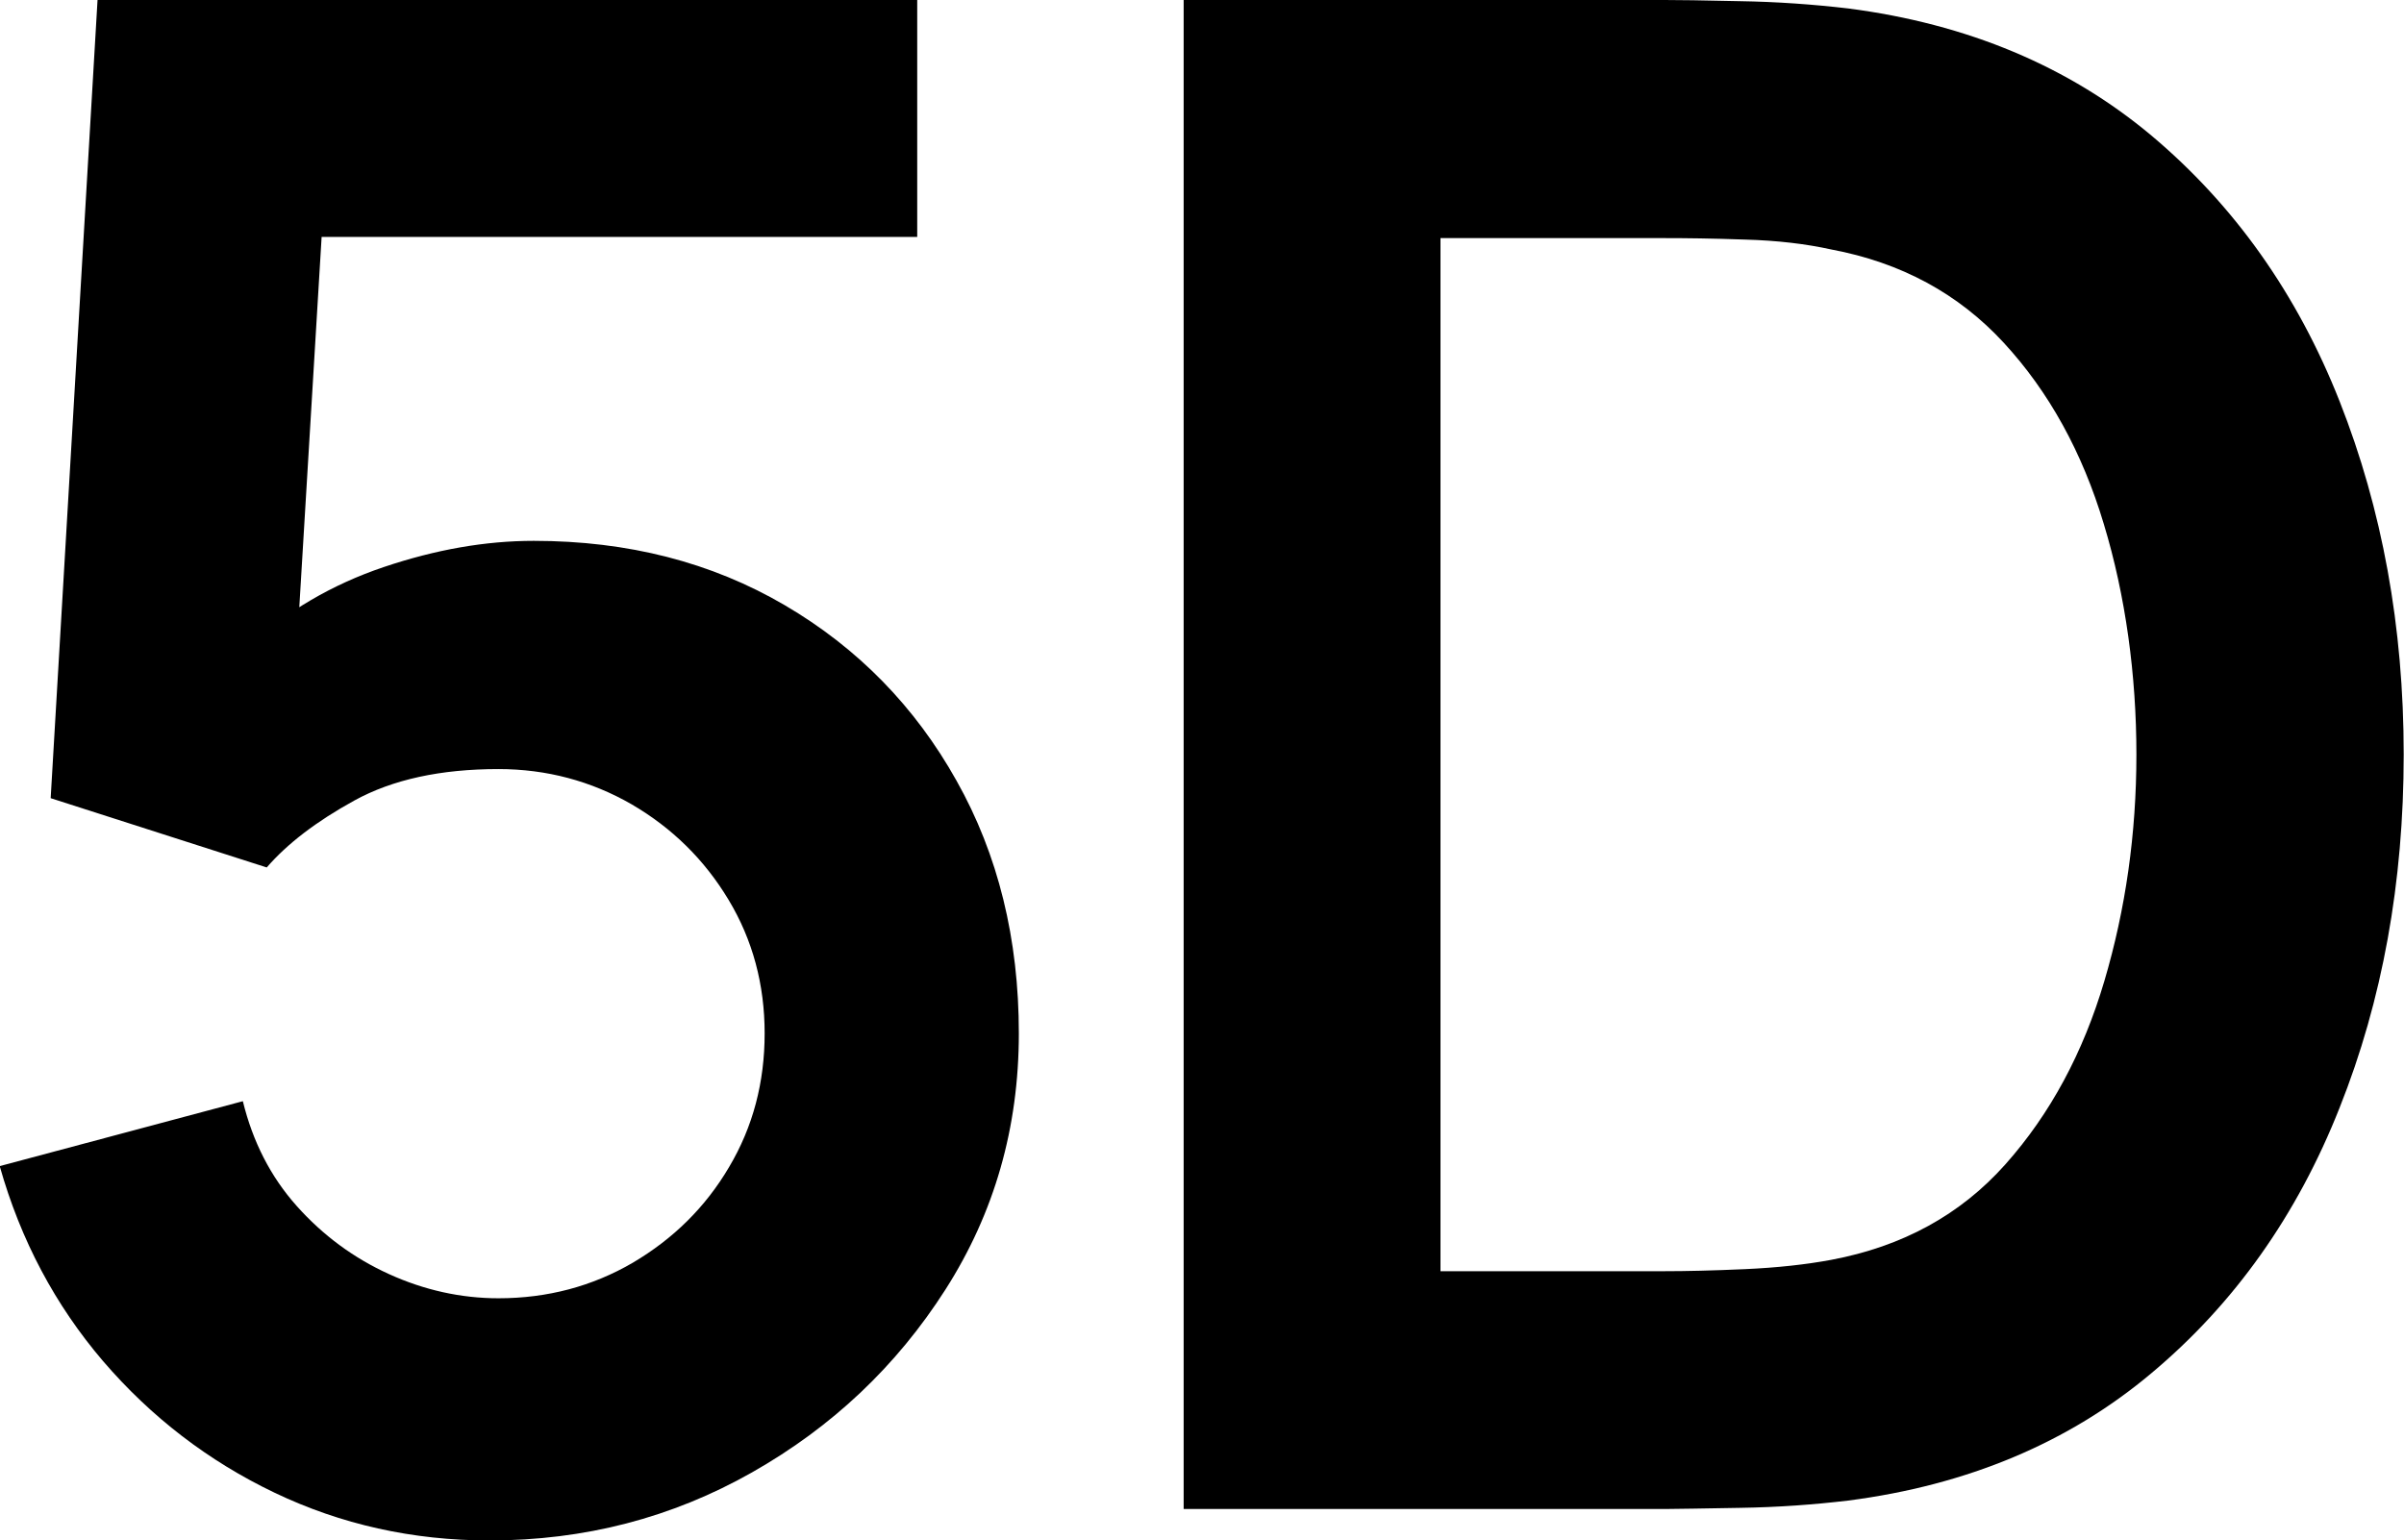
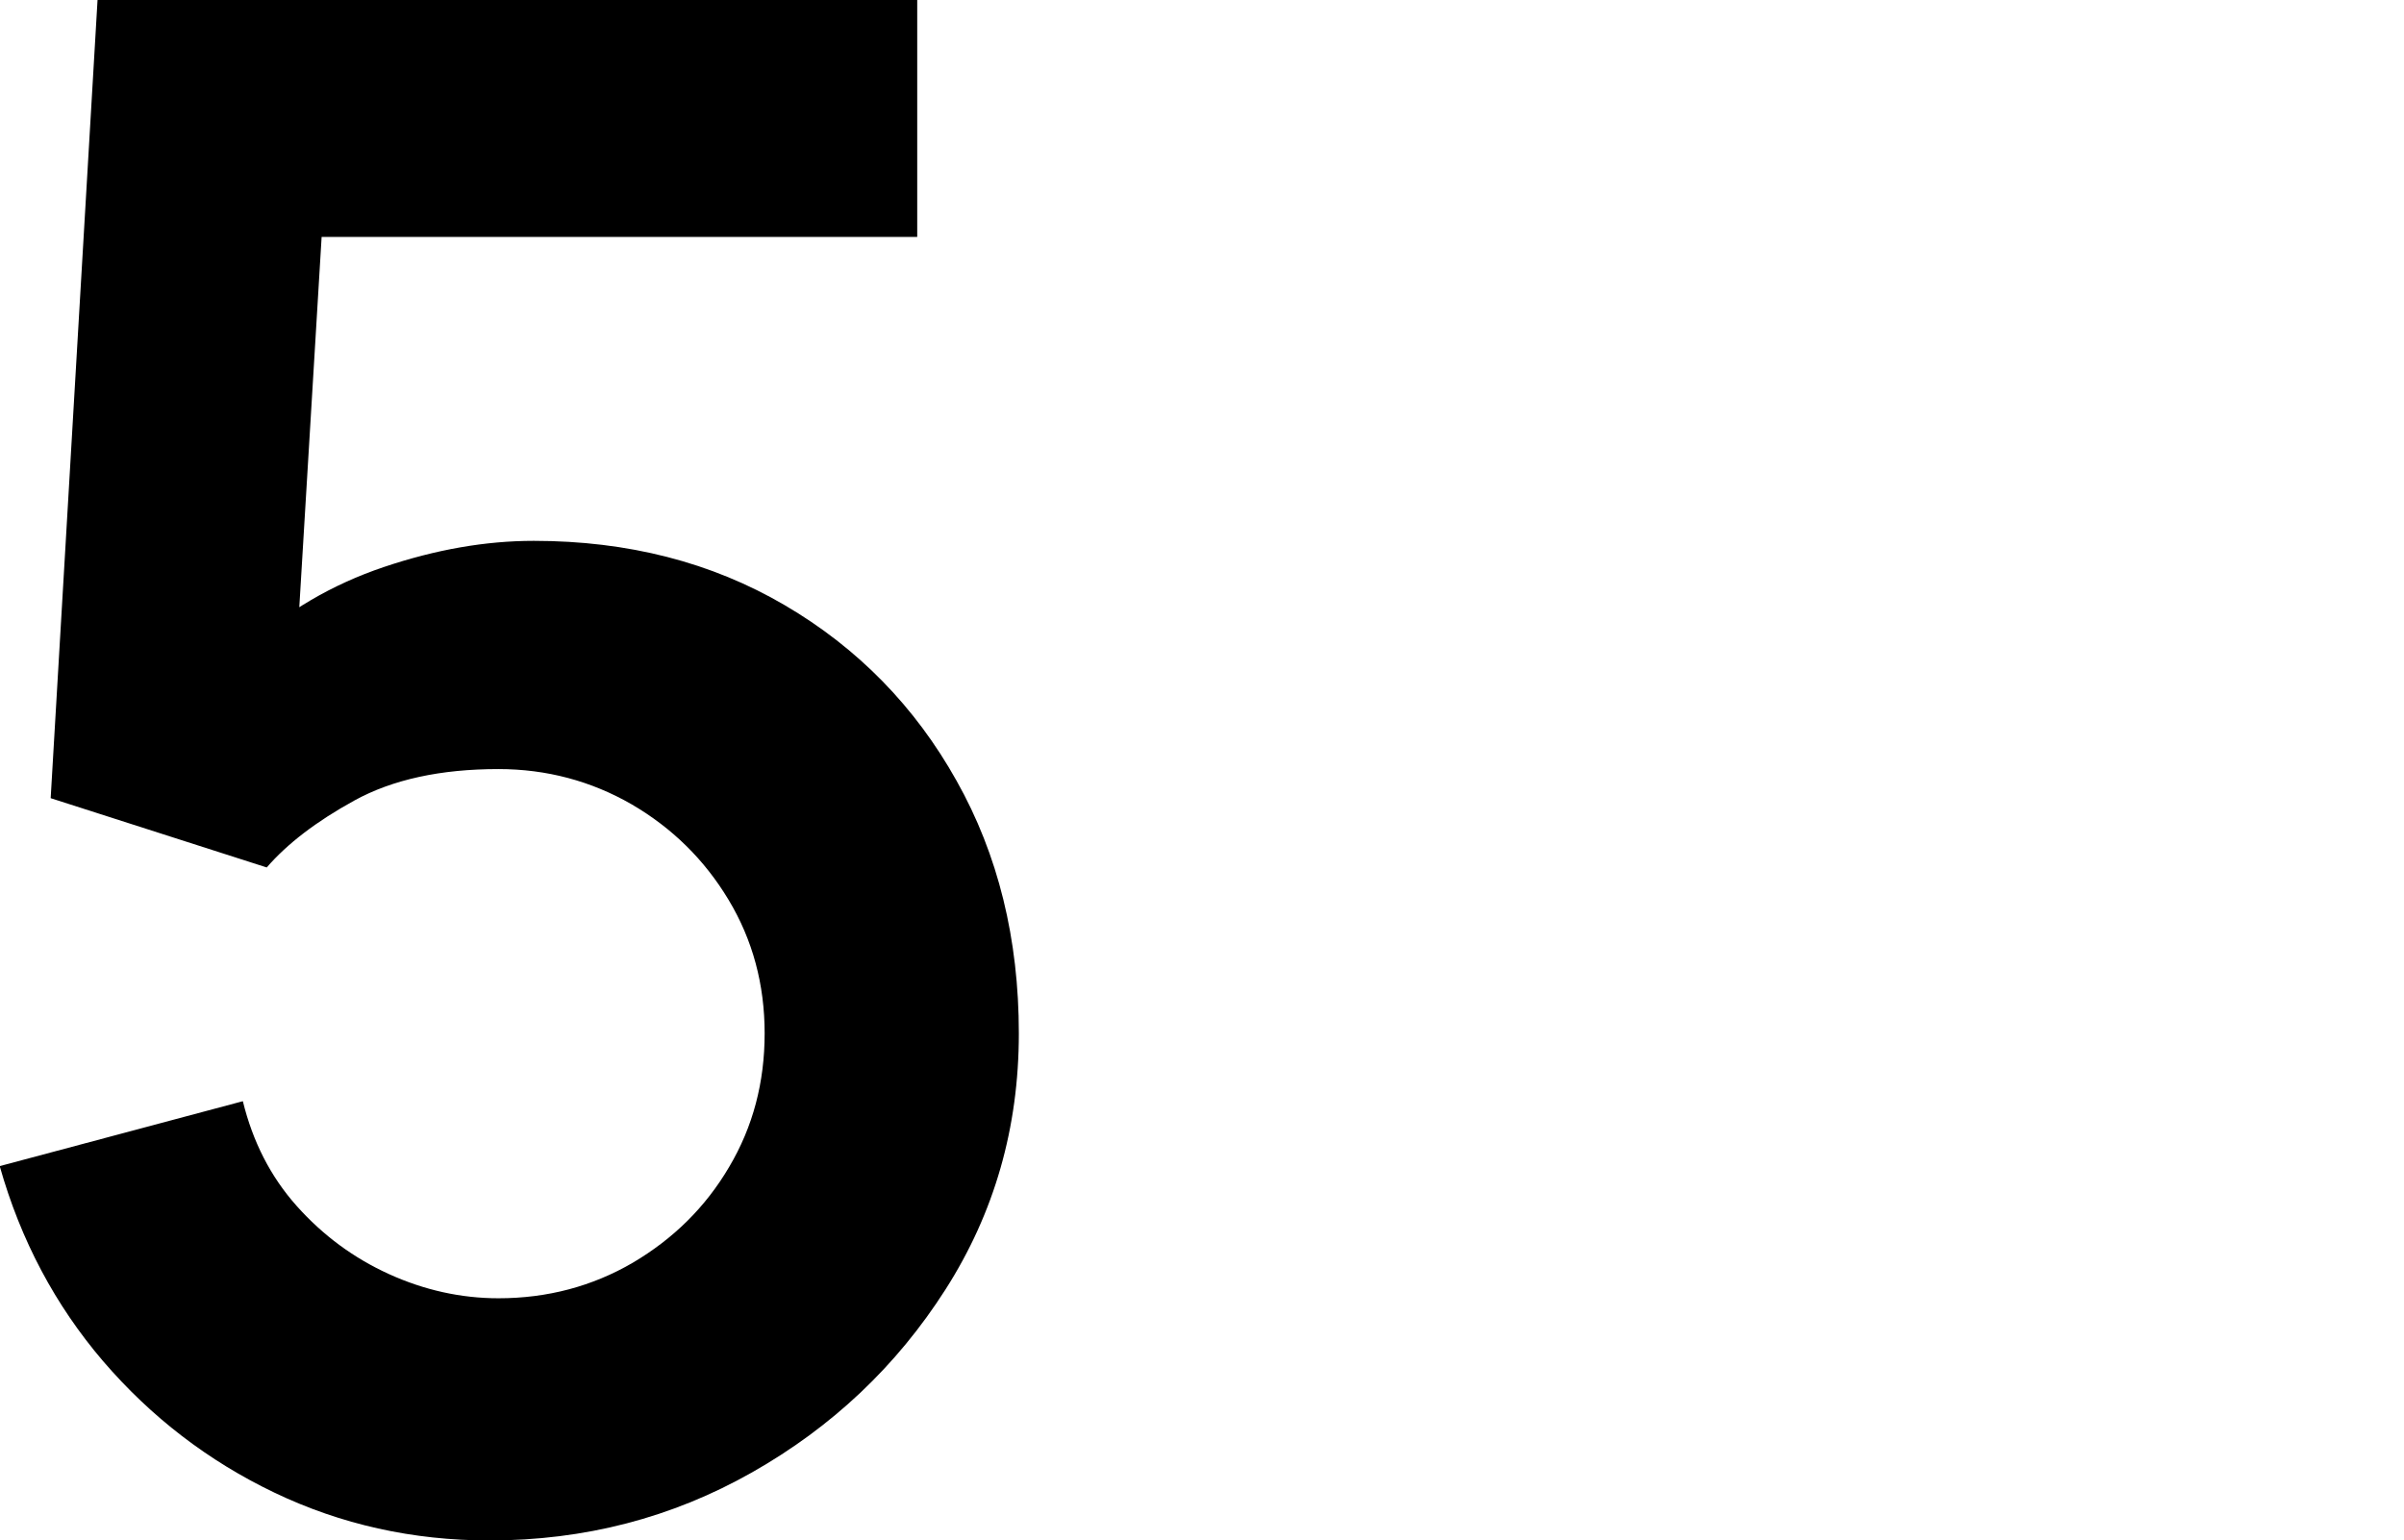
<svg xmlns="http://www.w3.org/2000/svg" id="Layer_2" data-name="Layer 2" viewBox="0 0 82.56 52.92">
  <g id="Layer_1-2" data-name="Layer 1">
    <g>
      <path d="M16.81,52.92c-2.64,0-5.1-.55-7.38-1.64-2.28-1.09-4.24-2.6-5.89-4.52-1.64-1.92-2.83-4.15-3.55-6.7l8.35-2.23c.34,1.39.95,2.59,1.85,3.6.9,1.01,1.96,1.79,3.17,2.34,1.21.55,2.47.83,3.76.83,1.68,0,3.22-.41,4.61-1.22,1.39-.82,2.5-1.91,3.31-3.29.82-1.38,1.22-2.91,1.22-4.59s-.41-3.21-1.24-4.59c-.83-1.38-1.94-2.47-3.33-3.28-1.39-.8-2.92-1.21-4.57-1.21-1.99,0-3.64.36-4.95,1.08-1.31.72-2.31,1.49-3.01,2.3l-7.42-2.38L3.35,0h28.15v8.14H7.99l3.24-3.06-1.15,19.08-1.58-1.94c1.34-1.22,2.9-2.14,4.68-2.74,1.78-.6,3.49-.9,5.15-.9,3.24,0,6.11.74,8.62,2.21,2.51,1.47,4.48,3.49,5.9,6.03,1.43,2.54,2.14,5.44,2.14,8.68s-.84,6.17-2.52,8.8c-1.68,2.63-3.89,4.72-6.64,6.28-2.75,1.56-5.75,2.34-9.02,2.34Z" />
-       <path d="M40.65,51.84V0h16.52c.43,0,1.29.01,2.57.04,1.28.02,2.53.11,3.73.25,4.1.53,7.58,1.99,10.42,4.37,2.84,2.39,5,5.43,6.46,9.13,1.46,3.7,2.2,7.74,2.2,12.13s-.73,8.44-2.2,12.13c-1.46,3.7-3.62,6.74-6.46,9.12-2.84,2.39-6.32,3.85-10.42,4.38-1.18.14-2.41.23-3.71.25-1.3.02-2.16.04-2.59.04h-16.52ZM49.47,43.67h7.7c.72,0,1.64-.02,2.75-.07,1.12-.05,2.11-.16,2.97-.32,2.45-.46,4.44-1.55,5.98-3.28,1.54-1.73,2.67-3.83,3.4-6.3.73-2.47,1.1-5.06,1.1-7.78s-.37-5.45-1.12-7.92c-.74-2.47-1.89-4.55-3.44-6.23-1.55-1.68-3.52-2.75-5.92-3.2-.86-.19-1.85-.31-2.97-.34-1.12-.04-2.03-.05-2.75-.05h-7.7v35.5Z" />
    </g>
  </g>
</svg>